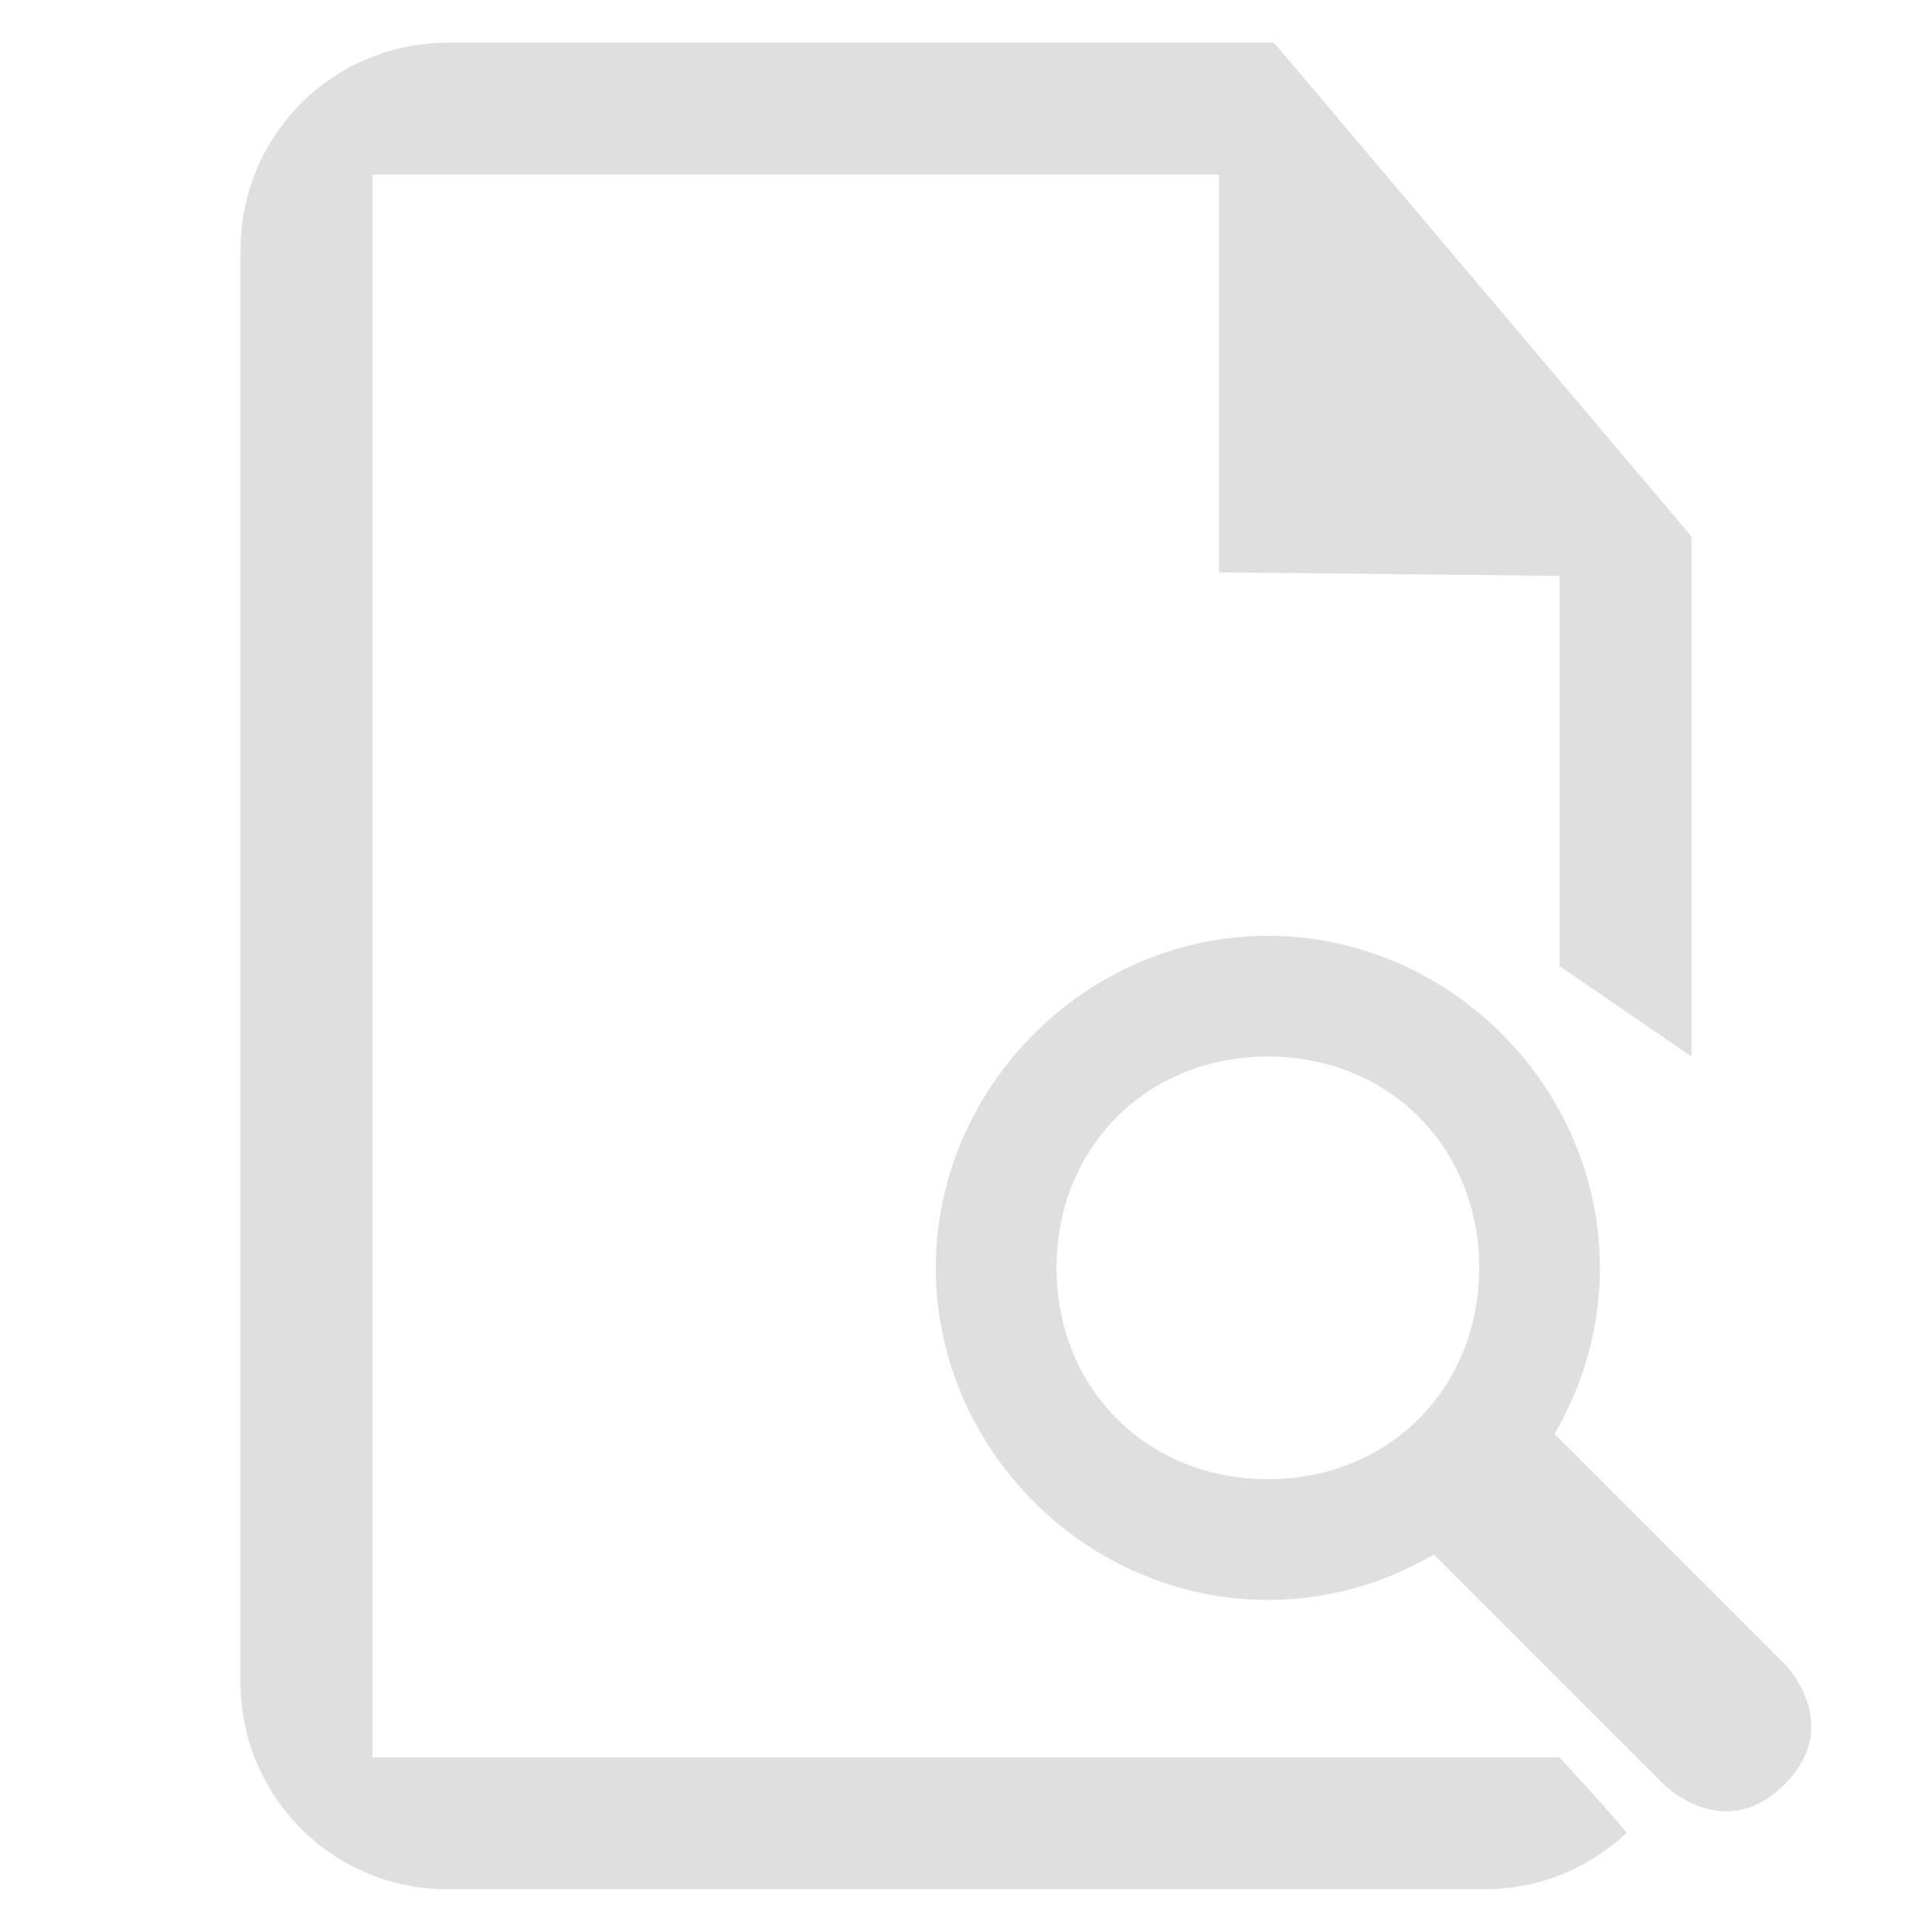
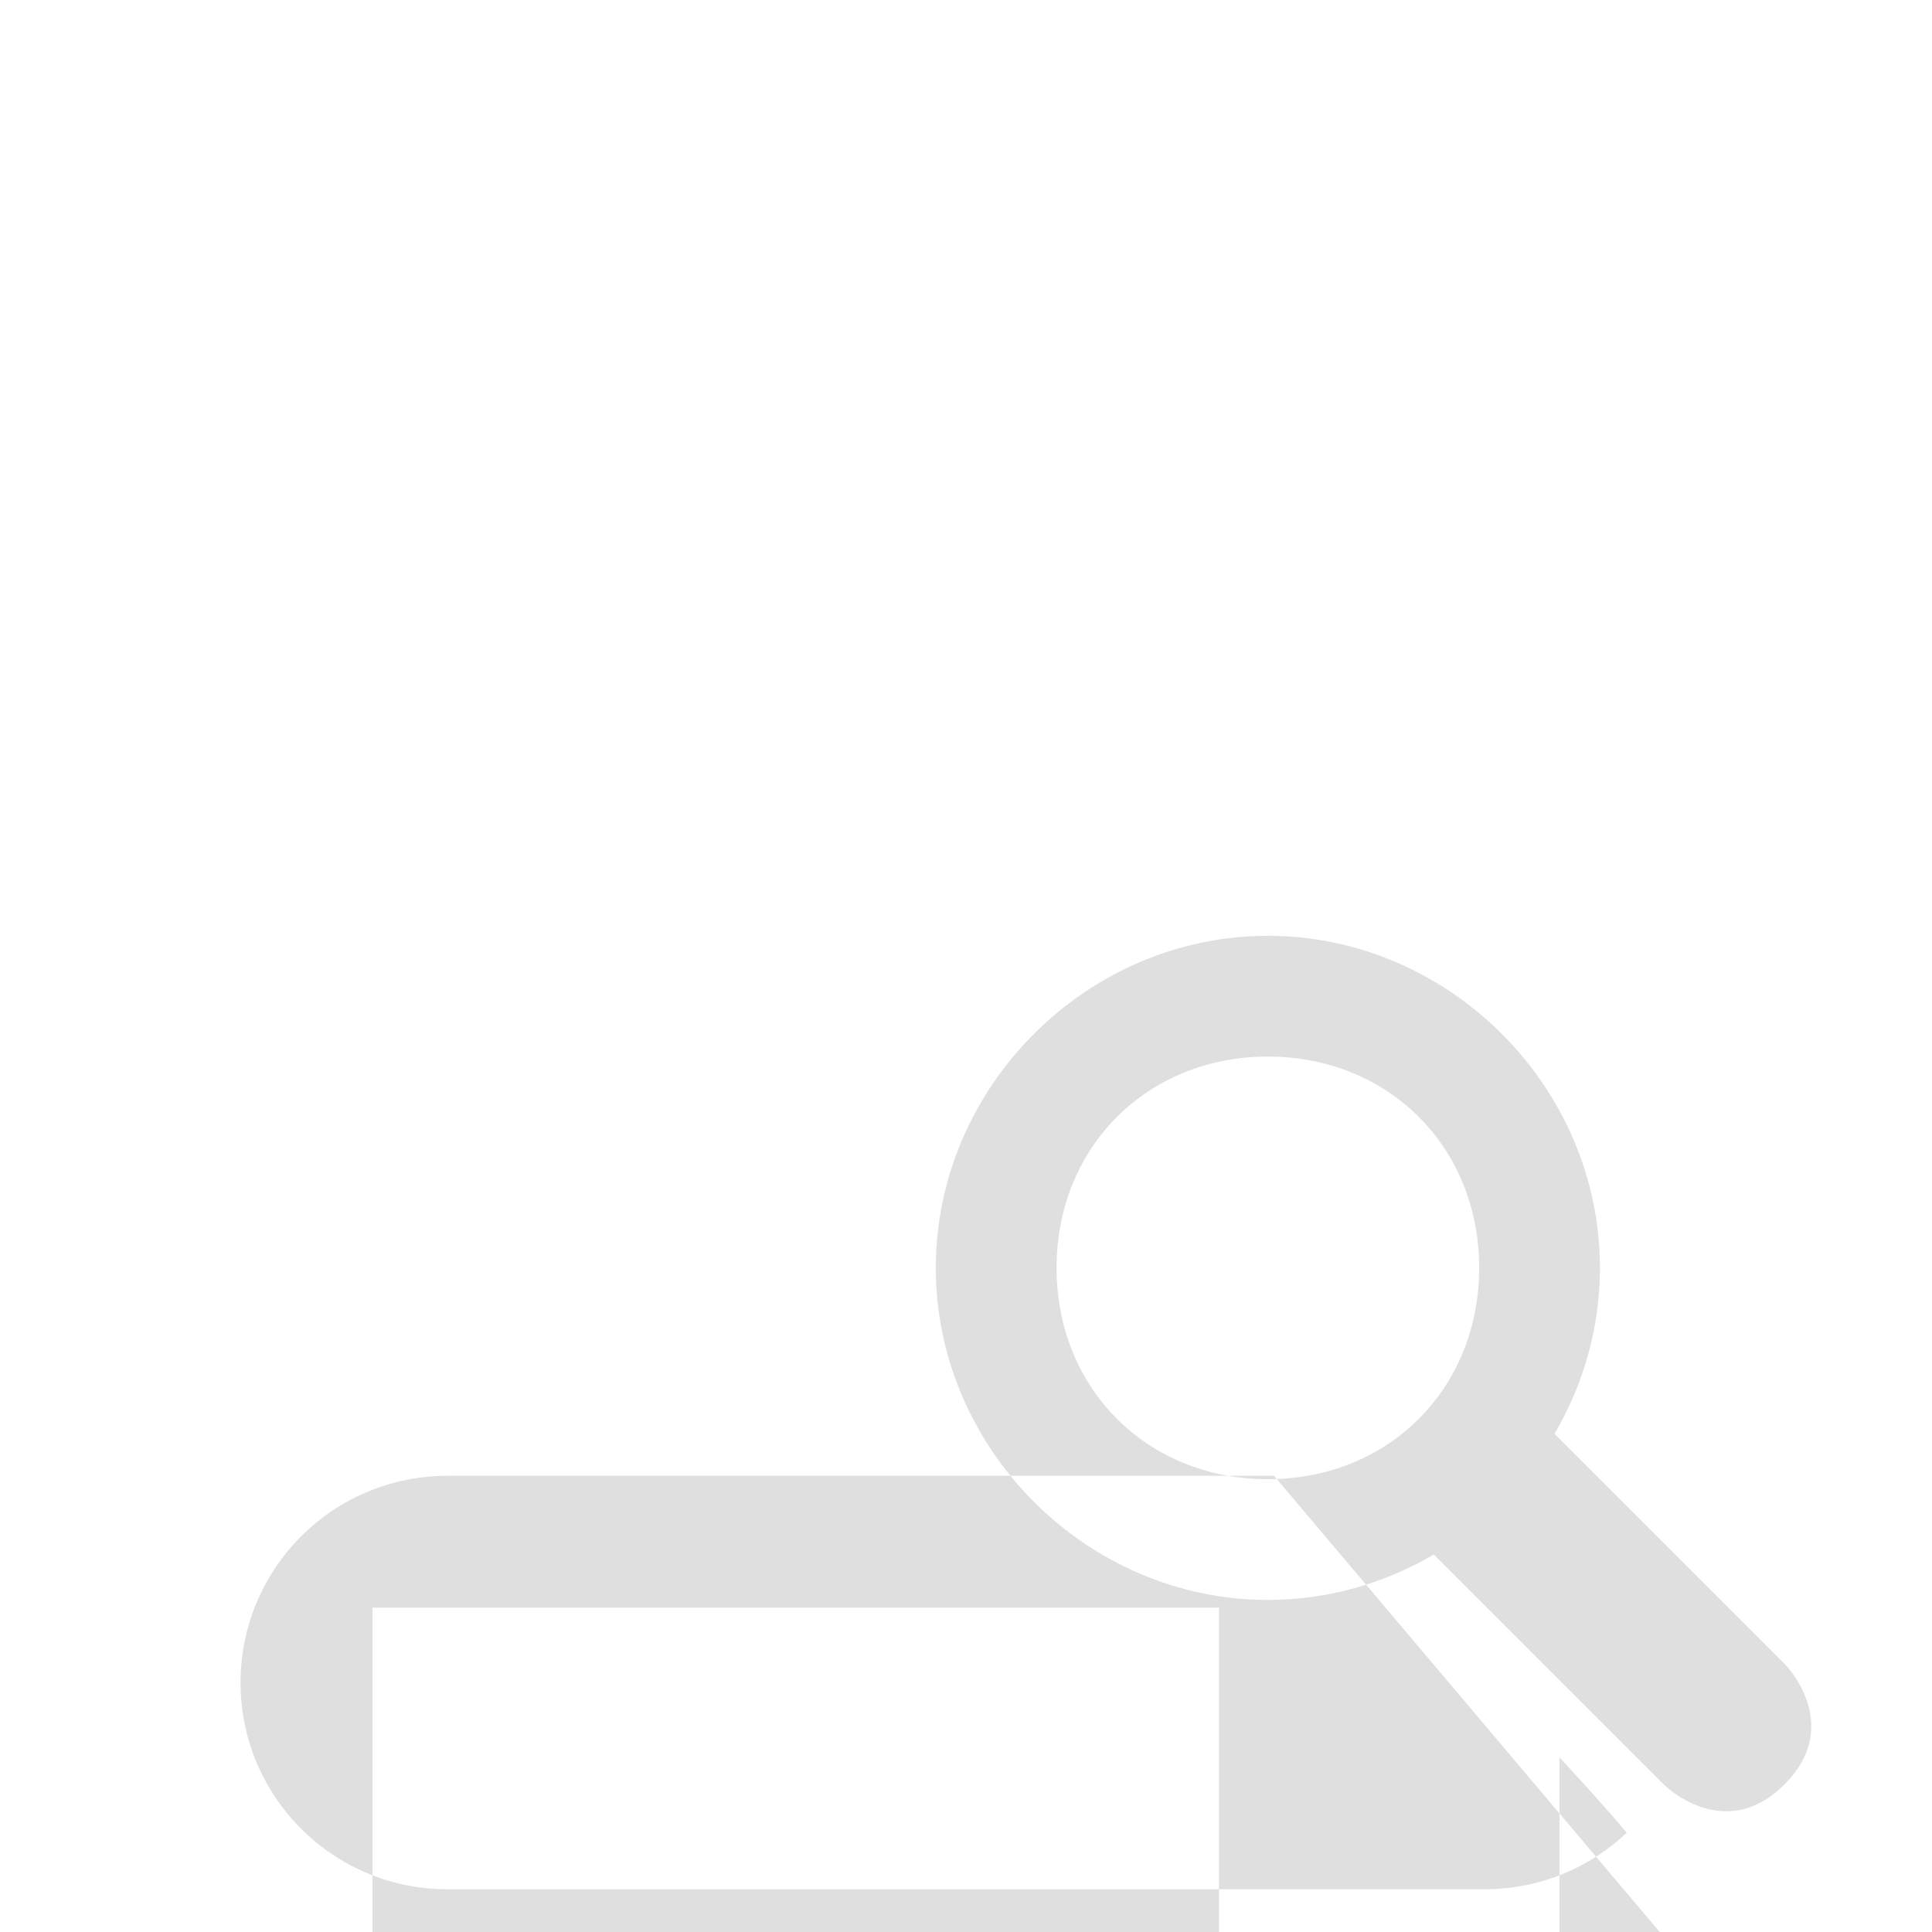
<svg xmlns="http://www.w3.org/2000/svg" style="fill-rule:evenodd;clip-rule:evenodd;stroke-linejoin:round;stroke-miterlimit:2" width="100%" height="100%" viewBox="0 0 16 16" xml:space="preserve">
  <defs>
    <style id="current-color-scheme" type="text/css">
   .ColorScheme-Text { color:#dfdfdf; } .ColorScheme-Highlight { color:#4285f4; } .ColorScheme-NeutralText { color:#ff9800; } .ColorScheme-PositiveText { color:#4caf50; } .ColorScheme-NegativeText { color:#f44336; }
  </style>
  </defs>
-   <path style="fill:currentColor;" class="ColorScheme-Text" d="M12.915,14.554c0,-0 0.331,0.354 0.557,0.624c-0.307,0.29 -0.721,0.468 -1.176,0.468c-2.285,0 -6.307,0 -8.592,0c-0.945,0 -1.712,-0.766 -1.712,-1.712c0,-2.942 0,-8.926 0,-11.868c0,-0.454 0.181,-0.89 0.502,-1.211c0.321,-0.321 0.756,-0.501 1.21,-0.501l6.847,-0l3.457,4.089l-0,4.307l-1.093,-0.75l0,-3.231l-2.82,-0.029l-0,-3.294l-7.01,0l-0,13.108l9.83,-0Zm-1.041,-1.68c-0.406,0.238 -0.876,0.376 -1.374,0.376c-1.5,-0 -2.75,-1.25 -2.75,-2.75c-0,-1.5 1.25,-2.75 2.75,-2.75c1.5,-0 2.75,1.25 2.75,2.75c-0,0.498 -0.138,0.968 -0.376,1.374l1.904,1.904c-0,-0 0.5,0.5 -0,1c-0.5,0.5 -1,-0 -1,-0l-1.904,-1.904Zm-1.374,-4.124c1,-0 1.75,0.75 1.75,1.75c-0,1 -0.75,1.75 -1.75,1.75c-1,-0 -1.75,-0.75 -1.75,-1.75c-0,-1 0.75,-1.75 1.75,-1.75Z" />
+   <path style="fill:currentColor;" class="ColorScheme-Text" d="M12.915,14.554c0,-0 0.331,0.354 0.557,0.624c-0.307,0.29 -0.721,0.468 -1.176,0.468c-2.285,0 -6.307,0 -8.592,0c-0.945,0 -1.712,-0.766 -1.712,-1.712c0,-0.454 0.181,-0.89 0.502,-1.211c0.321,-0.321 0.756,-0.501 1.21,-0.501l6.847,-0l3.457,4.089l-0,4.307l-1.093,-0.75l0,-3.231l-2.82,-0.029l-0,-3.294l-7.01,0l-0,13.108l9.83,-0Zm-1.041,-1.68c-0.406,0.238 -0.876,0.376 -1.374,0.376c-1.5,-0 -2.75,-1.25 -2.75,-2.75c-0,-1.5 1.25,-2.75 2.75,-2.75c1.5,-0 2.75,1.25 2.75,2.75c-0,0.498 -0.138,0.968 -0.376,1.374l1.904,1.904c-0,-0 0.5,0.5 -0,1c-0.5,0.5 -1,-0 -1,-0l-1.904,-1.904Zm-1.374,-4.124c1,-0 1.75,0.75 1.75,1.75c-0,1 -0.75,1.75 -1.75,1.75c-1,-0 -1.75,-0.75 -1.75,-1.75c-0,-1 0.75,-1.75 1.75,-1.75Z" />
</svg>